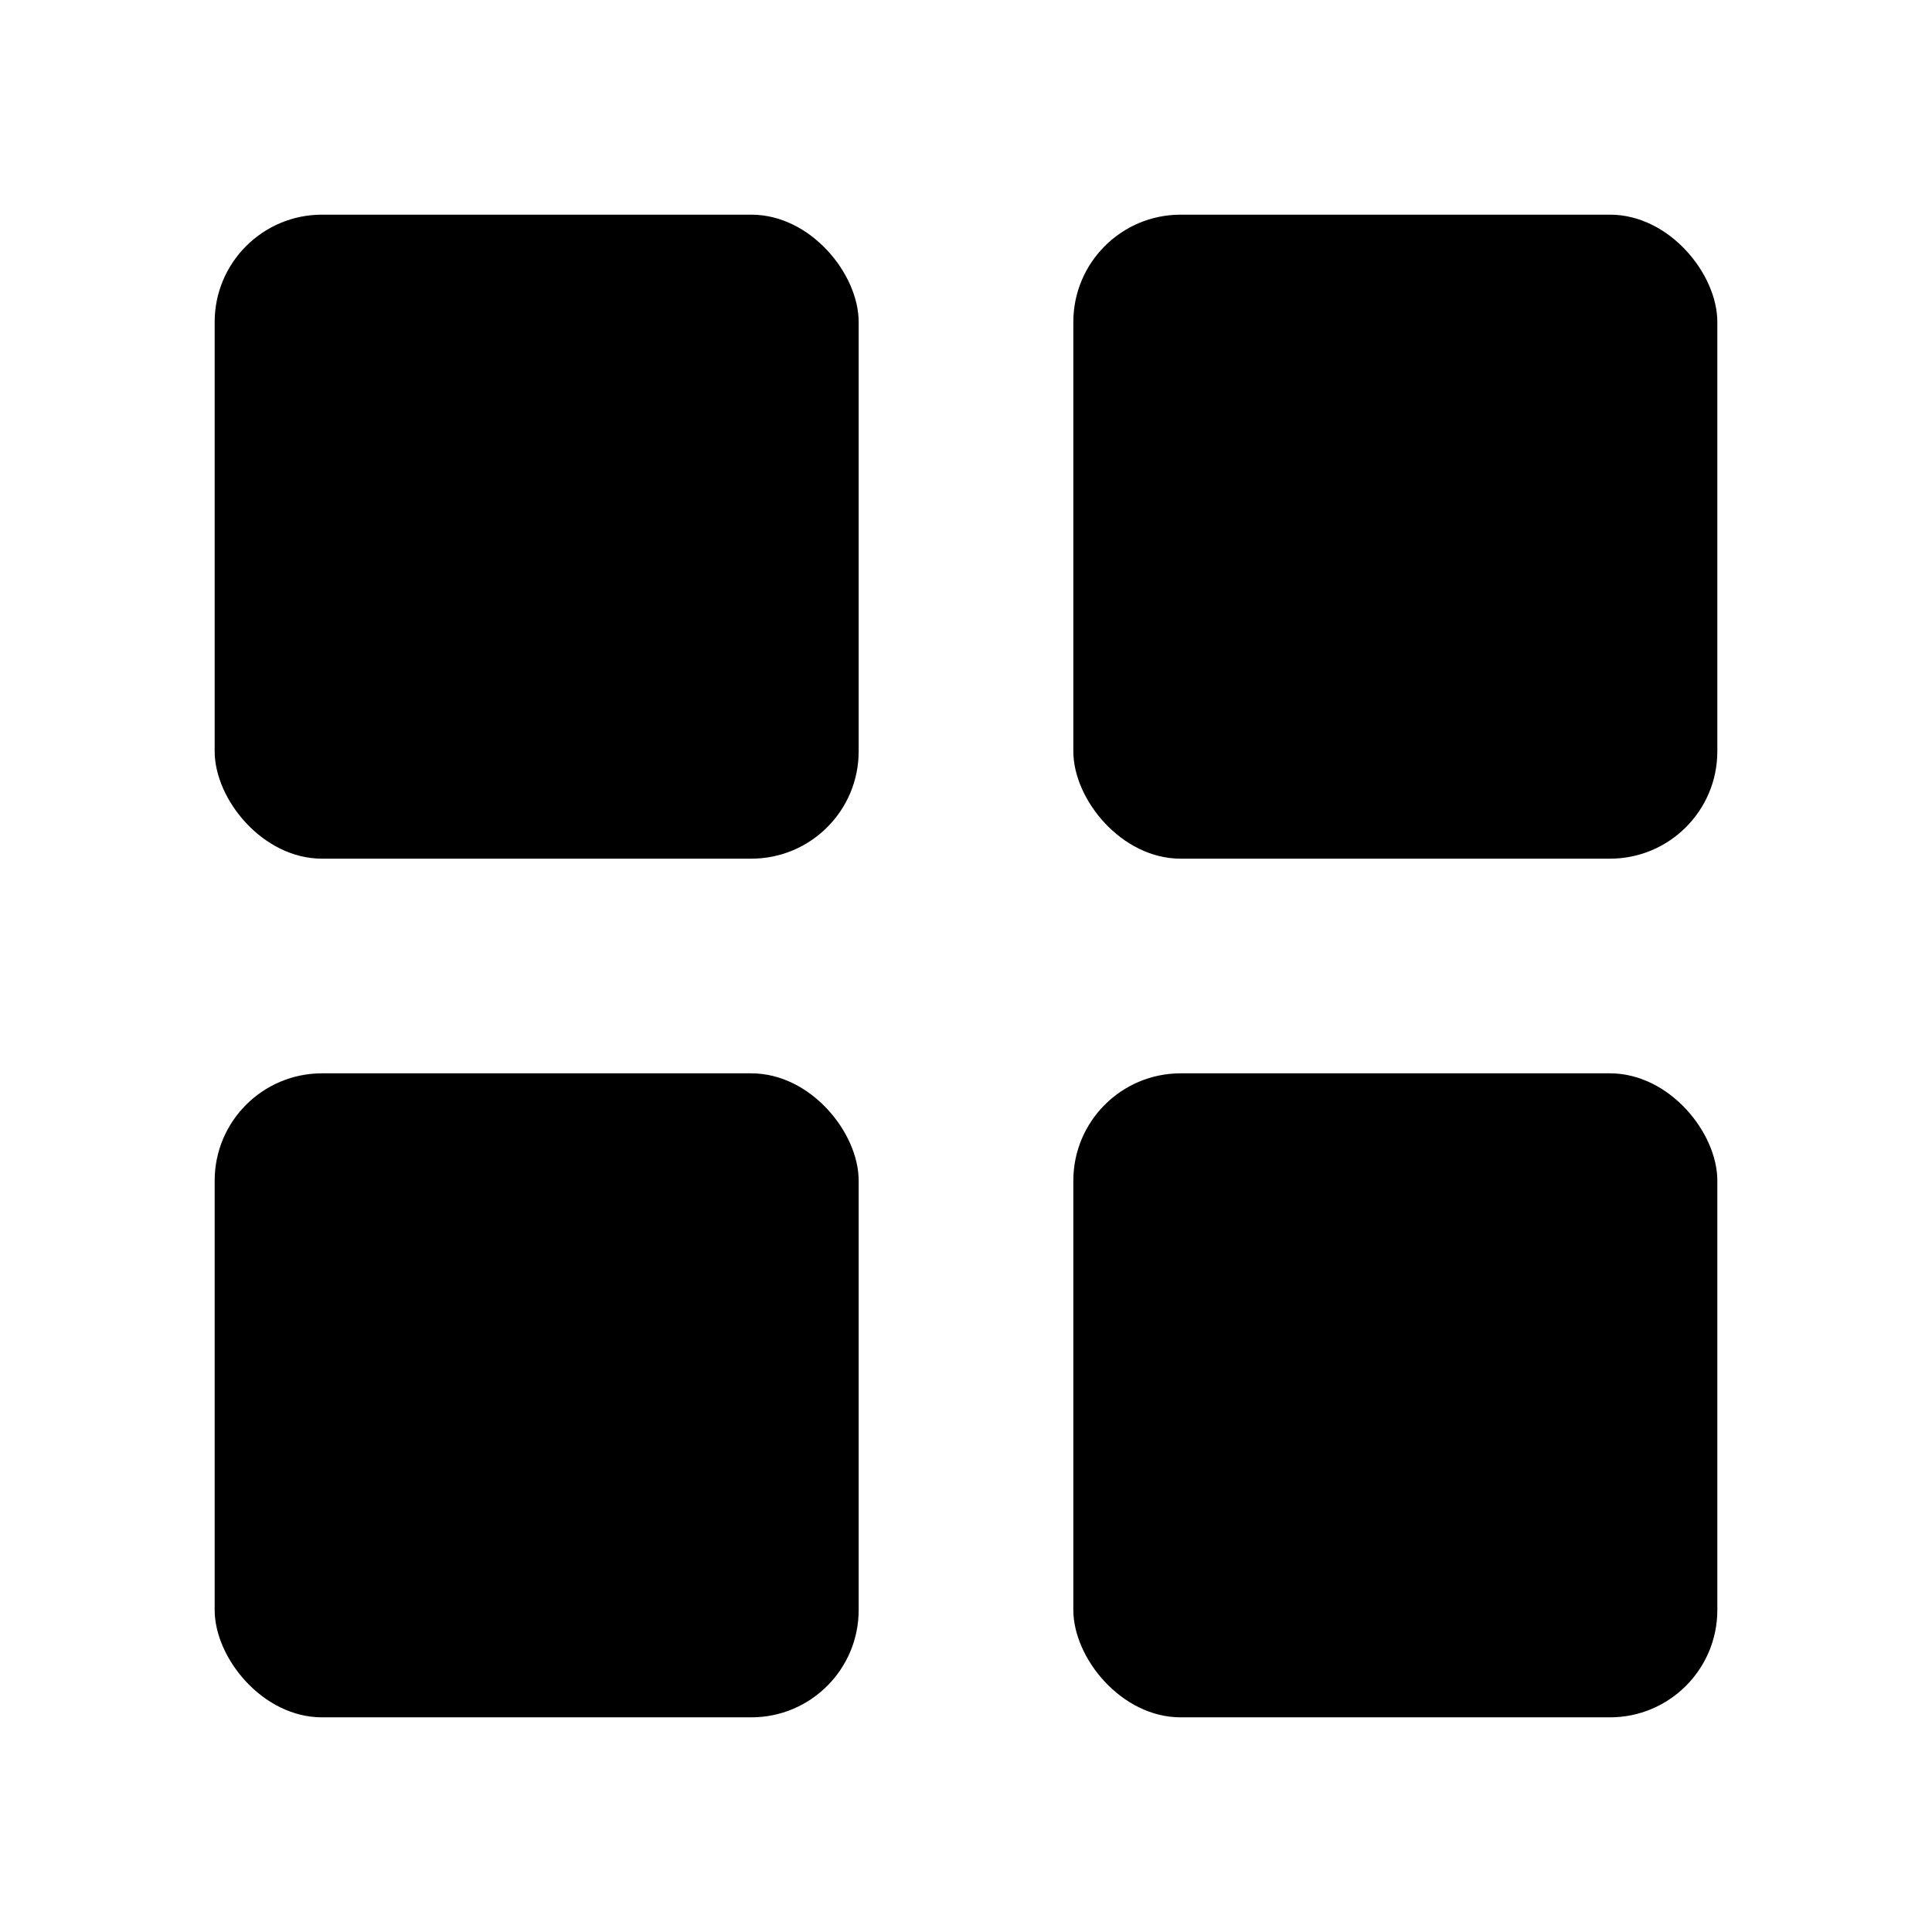
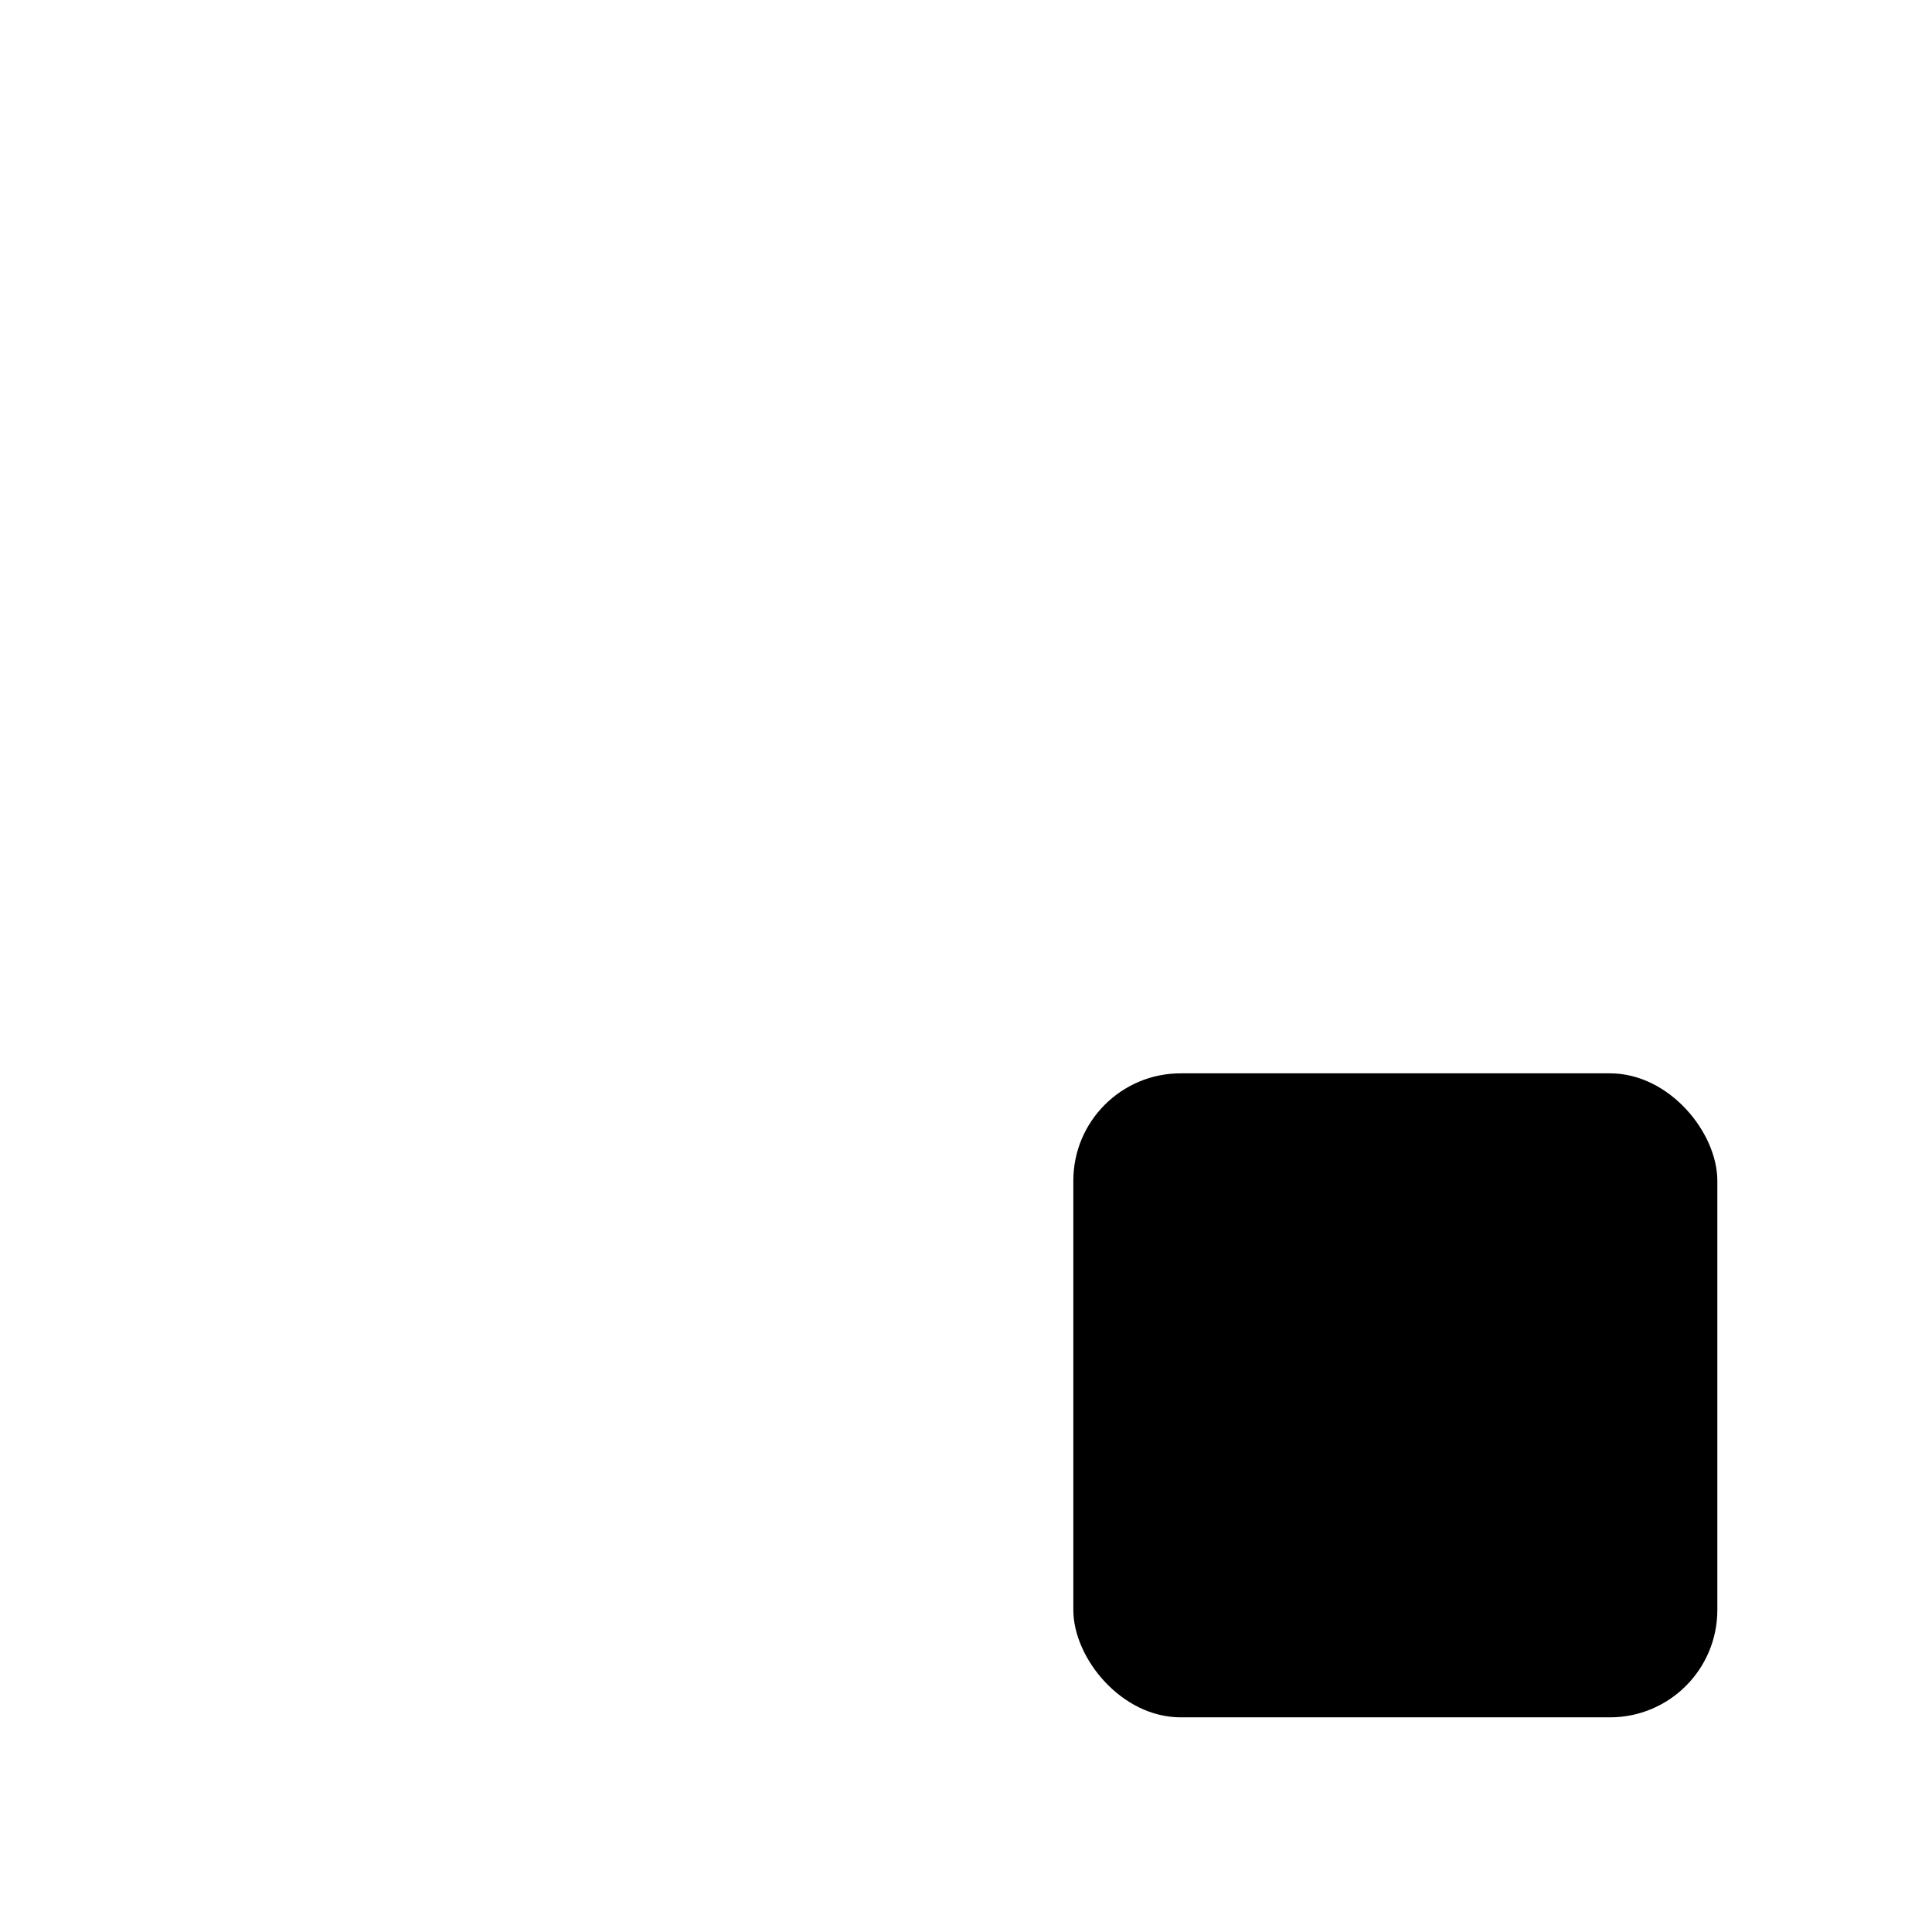
<svg xmlns="http://www.w3.org/2000/svg" fill="#000000" width="800px" height="800px" viewBox="0 0 36 36" version="1.1" preserveAspectRatio="xMidYMid meet">
  <title>grid-view-solid</title>
-   <rect class="clr-i-solid clr-i-solid-path-1" x="4" y="4" width="12" height="12" rx="2" ry="2" />
-   <rect class="clr-i-solid clr-i-solid-path-2" x="20" y="4" width="12" height="12" rx="2" ry="2" />
-   <rect class="clr-i-solid clr-i-solid-path-3" x="4" y="20" width="12" height="12" rx="2" ry="2" />
  <rect class="clr-i-solid clr-i-solid-path-4" x="20" y="20" width="12" height="12" rx="2" ry="2" />
  <rect x="0" y="0" width="36" height="36" fill-opacity="0" />
</svg>